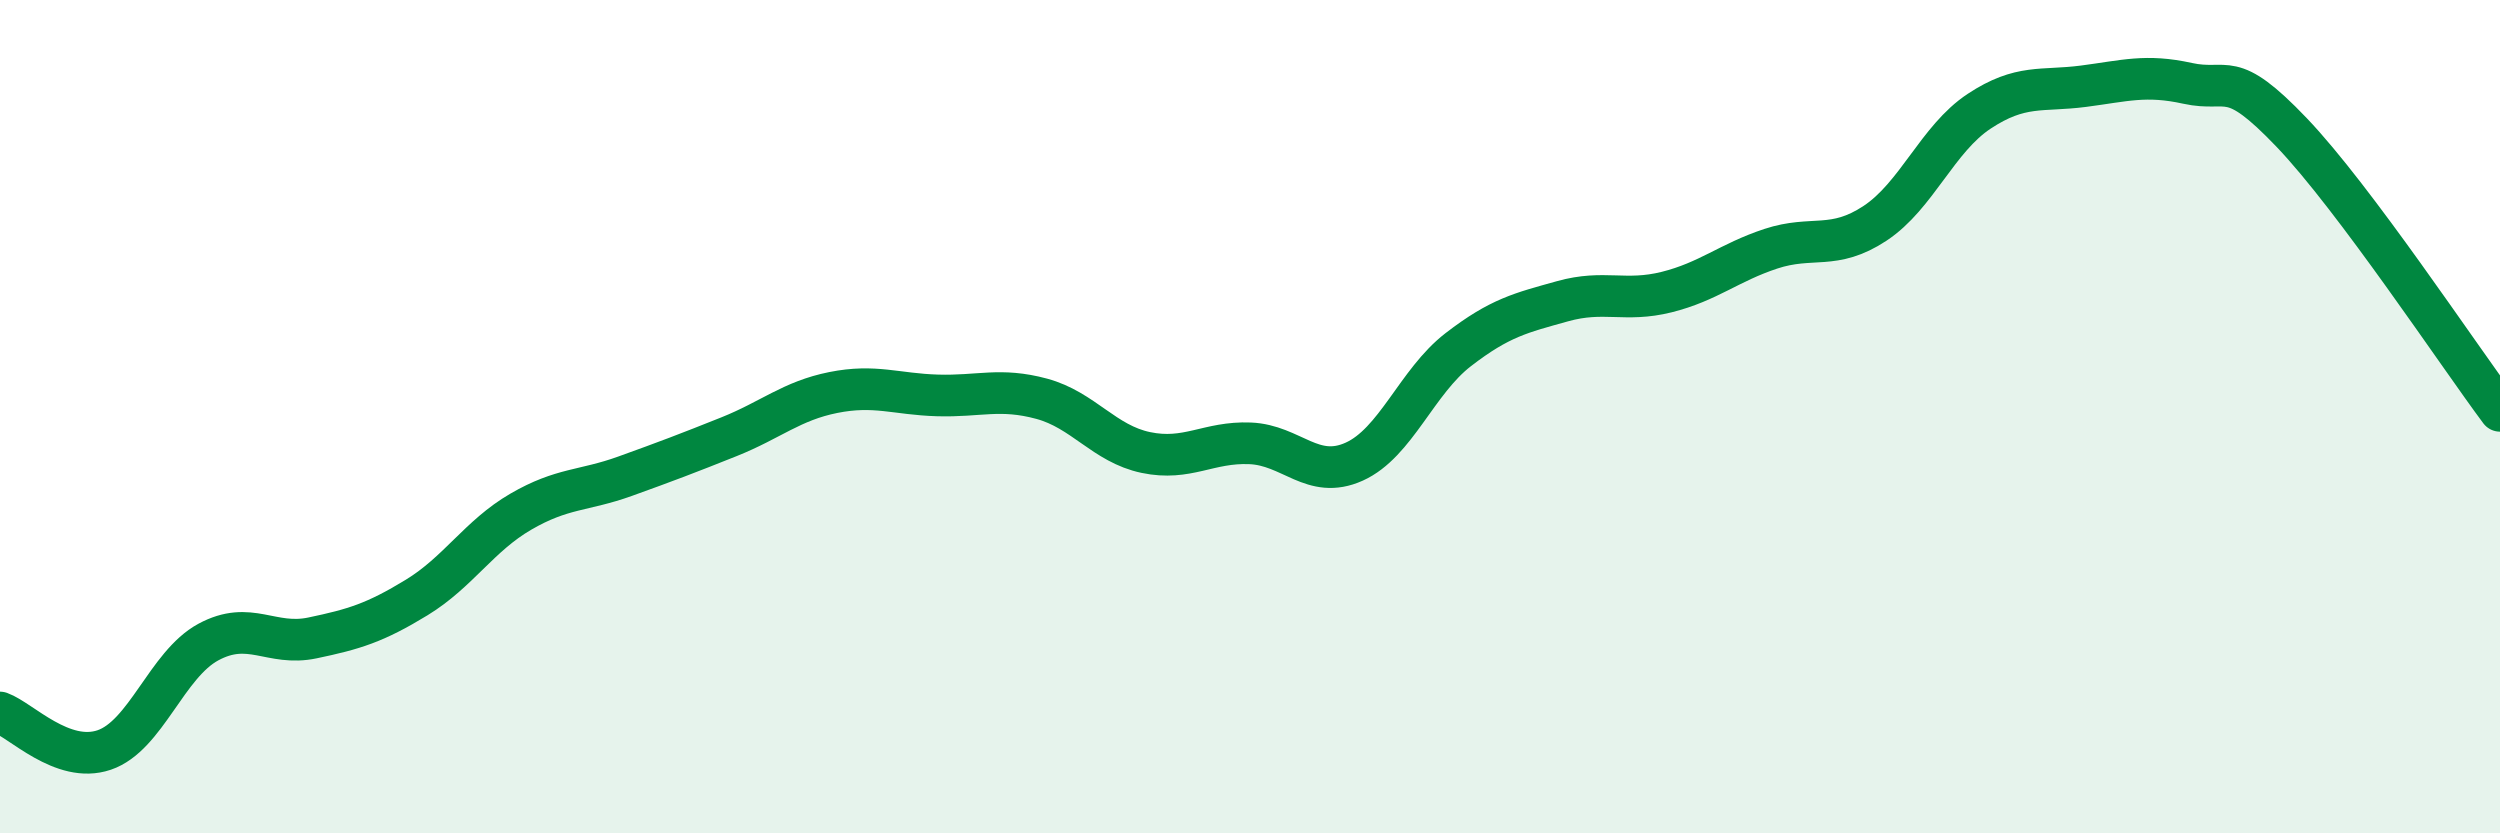
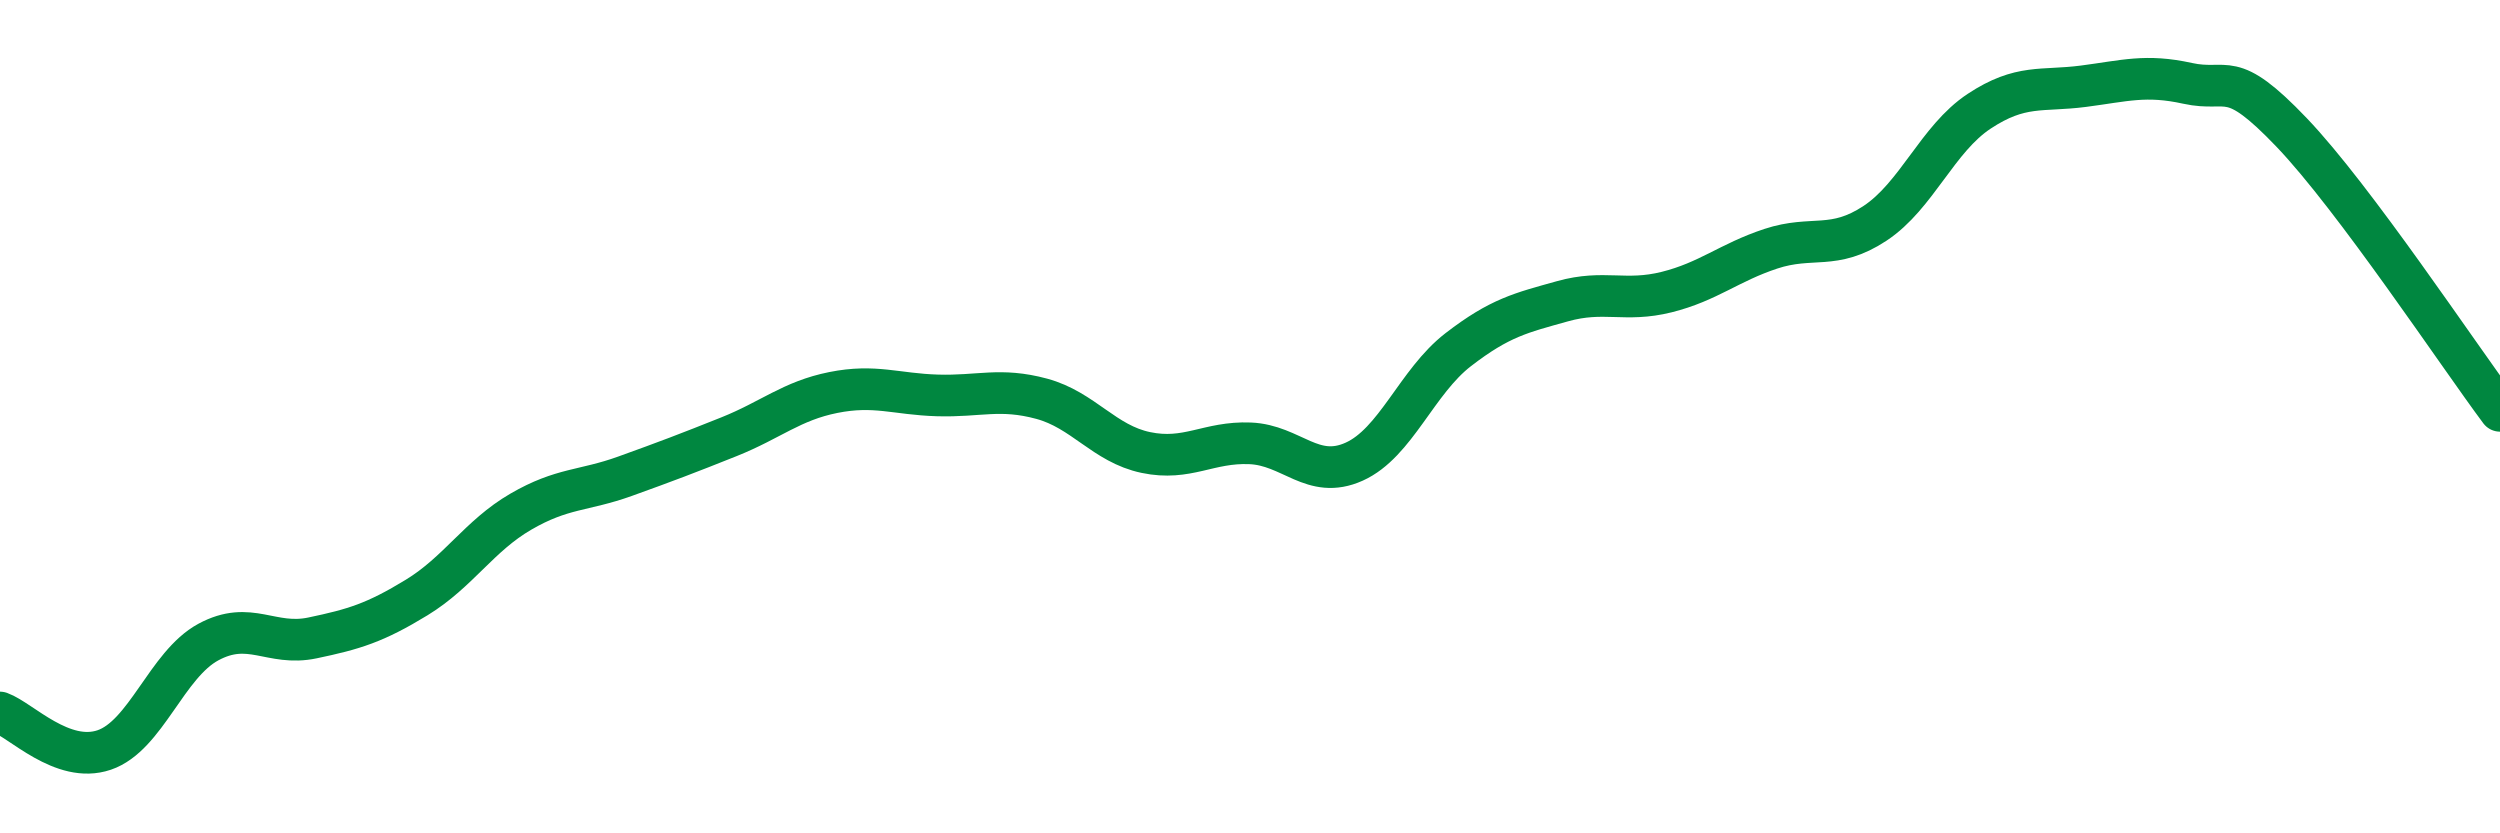
<svg xmlns="http://www.w3.org/2000/svg" width="60" height="20" viewBox="0 0 60 20">
-   <path d="M 0,17.1 C 0.5,17.28 1.5,18.34 2.5,18 C 3.5,17.66 4,15.95 5,15.41 C 6,14.87 6.5,15.52 7.5,15.31 C 8.5,15.1 9,14.95 10,14.34 C 11,13.73 11.5,12.86 12.5,12.28 C 13.5,11.7 14,11.79 15,11.43 C 16,11.07 16.5,10.88 17.5,10.48 C 18.5,10.08 19,9.62 20,9.42 C 21,9.22 21.5,9.46 22.5,9.49 C 23.5,9.52 24,9.3 25,9.57 C 26,9.84 26.5,10.65 27.5,10.86 C 28.5,11.07 29,10.6 30,10.64 C 31,10.68 31.5,11.53 32.5,11.08 C 33.5,10.63 34,9.16 35,8.39 C 36,7.62 36.5,7.51 37.5,7.23 C 38.5,6.95 39,7.26 40,7.01 C 41,6.76 41.5,6.3 42.5,5.97 C 43.5,5.64 44,6.02 45,5.36 C 46,4.7 46.5,3.33 47.5,2.67 C 48.5,2.01 49,2.2 50,2.07 C 51,1.94 51.5,1.78 52.5,2 C 53.5,2.22 53.5,1.61 55,3.18 C 56.5,4.75 59,8.52 60,9.86L60 20L0 20Z" fill="#008740" opacity="0.1" stroke-linecap="round" stroke-linejoin="round" />
  <path d="M 0,17.1 C 0.5,17.28 1.5,18.34 2.5,18 C 3.5,17.66 4,15.95 5,15.41 C 6,14.87 6.5,15.52 7.5,15.31 C 8.5,15.1 9,14.95 10,14.34 C 11,13.73 11.5,12.86 12.5,12.28 C 13.5,11.7 14,11.79 15,11.43 C 16,11.07 16.5,10.88 17.5,10.48 C 18.5,10.08 19,9.62 20,9.42 C 21,9.22 21.5,9.46 22.5,9.49 C 23.5,9.52 24,9.3 25,9.57 C 26,9.84 26.5,10.65 27.5,10.86 C 28.5,11.07 29,10.6 30,10.64 C 31,10.68 31.5,11.53 32.5,11.08 C 33.5,10.63 34,9.16 35,8.39 C 36,7.62 36.5,7.51 37.5,7.23 C 38.5,6.95 39,7.26 40,7.01 C 41,6.76 41.5,6.3 42.5,5.97 C 43.5,5.64 44,6.02 45,5.36 C 46,4.7 46.5,3.33 47.5,2.67 C 48.5,2.01 49,2.2 50,2.07 C 51,1.94 51.5,1.78 52.5,2 C 53.5,2.22 53.5,1.61 55,3.18 C 56.5,4.75 59,8.52 60,9.86" stroke="#008740" stroke-width="1" fill="none" stroke-linecap="round" stroke-linejoin="round" />
</svg>